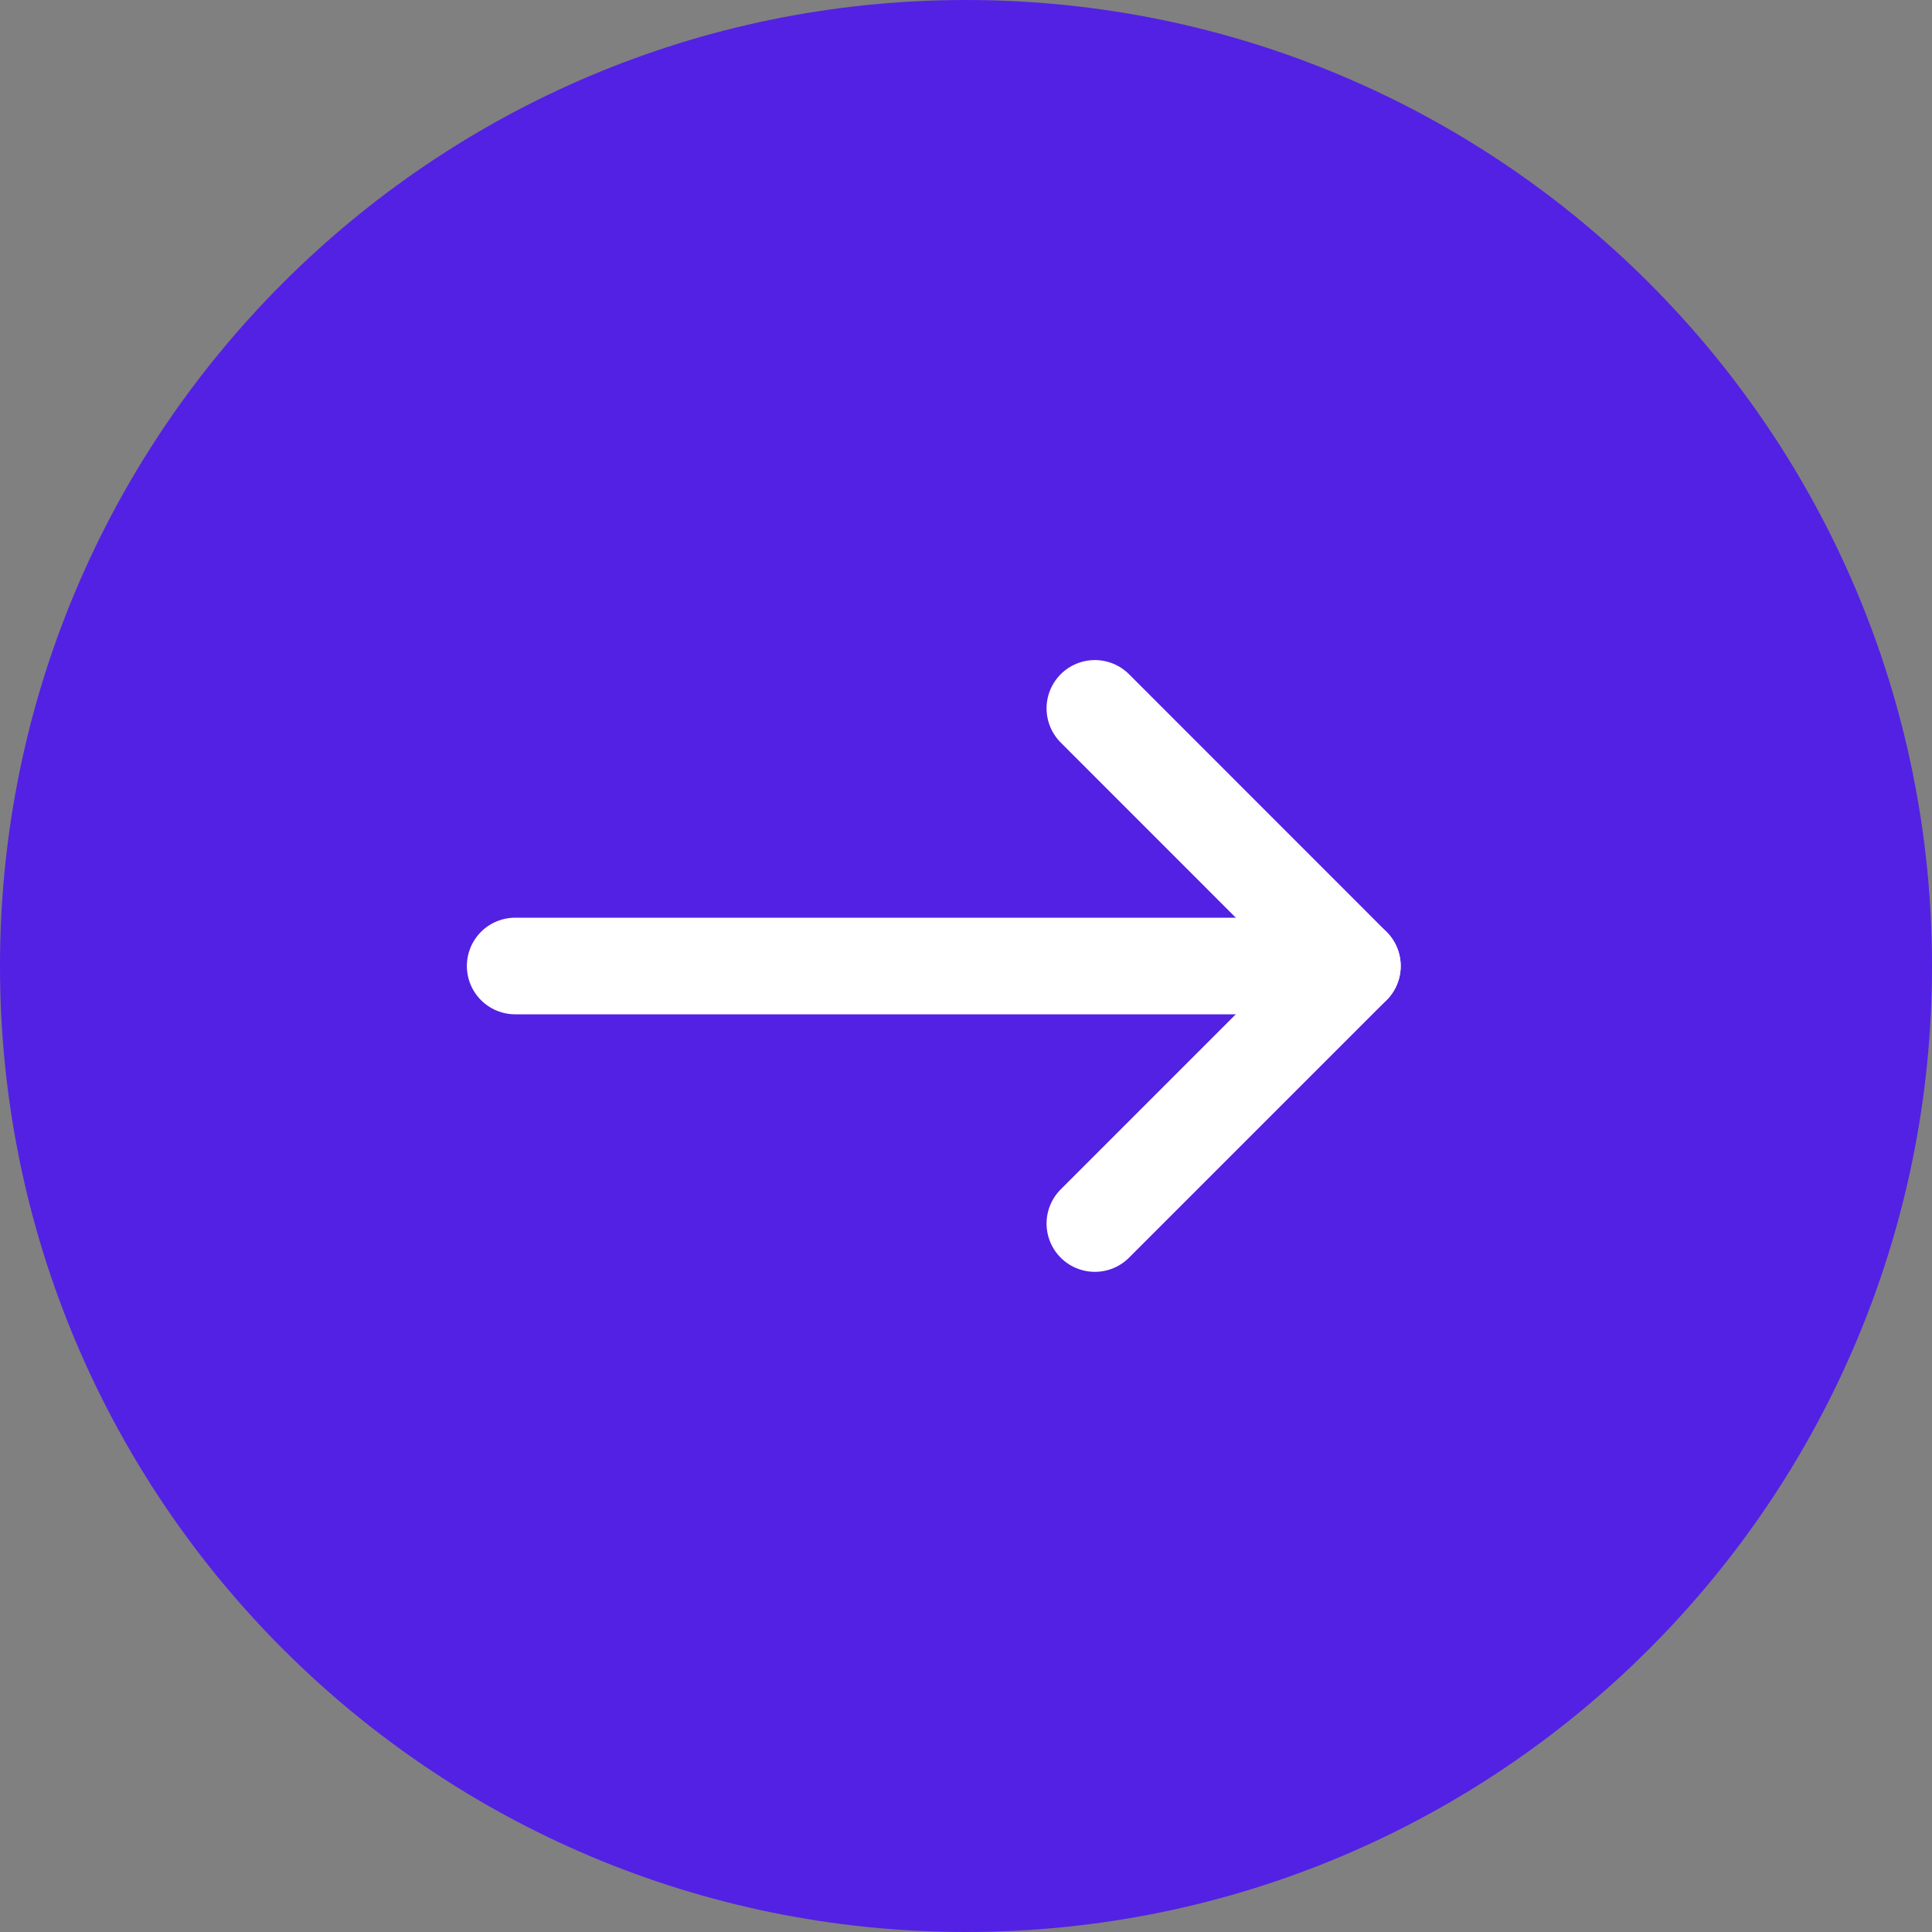
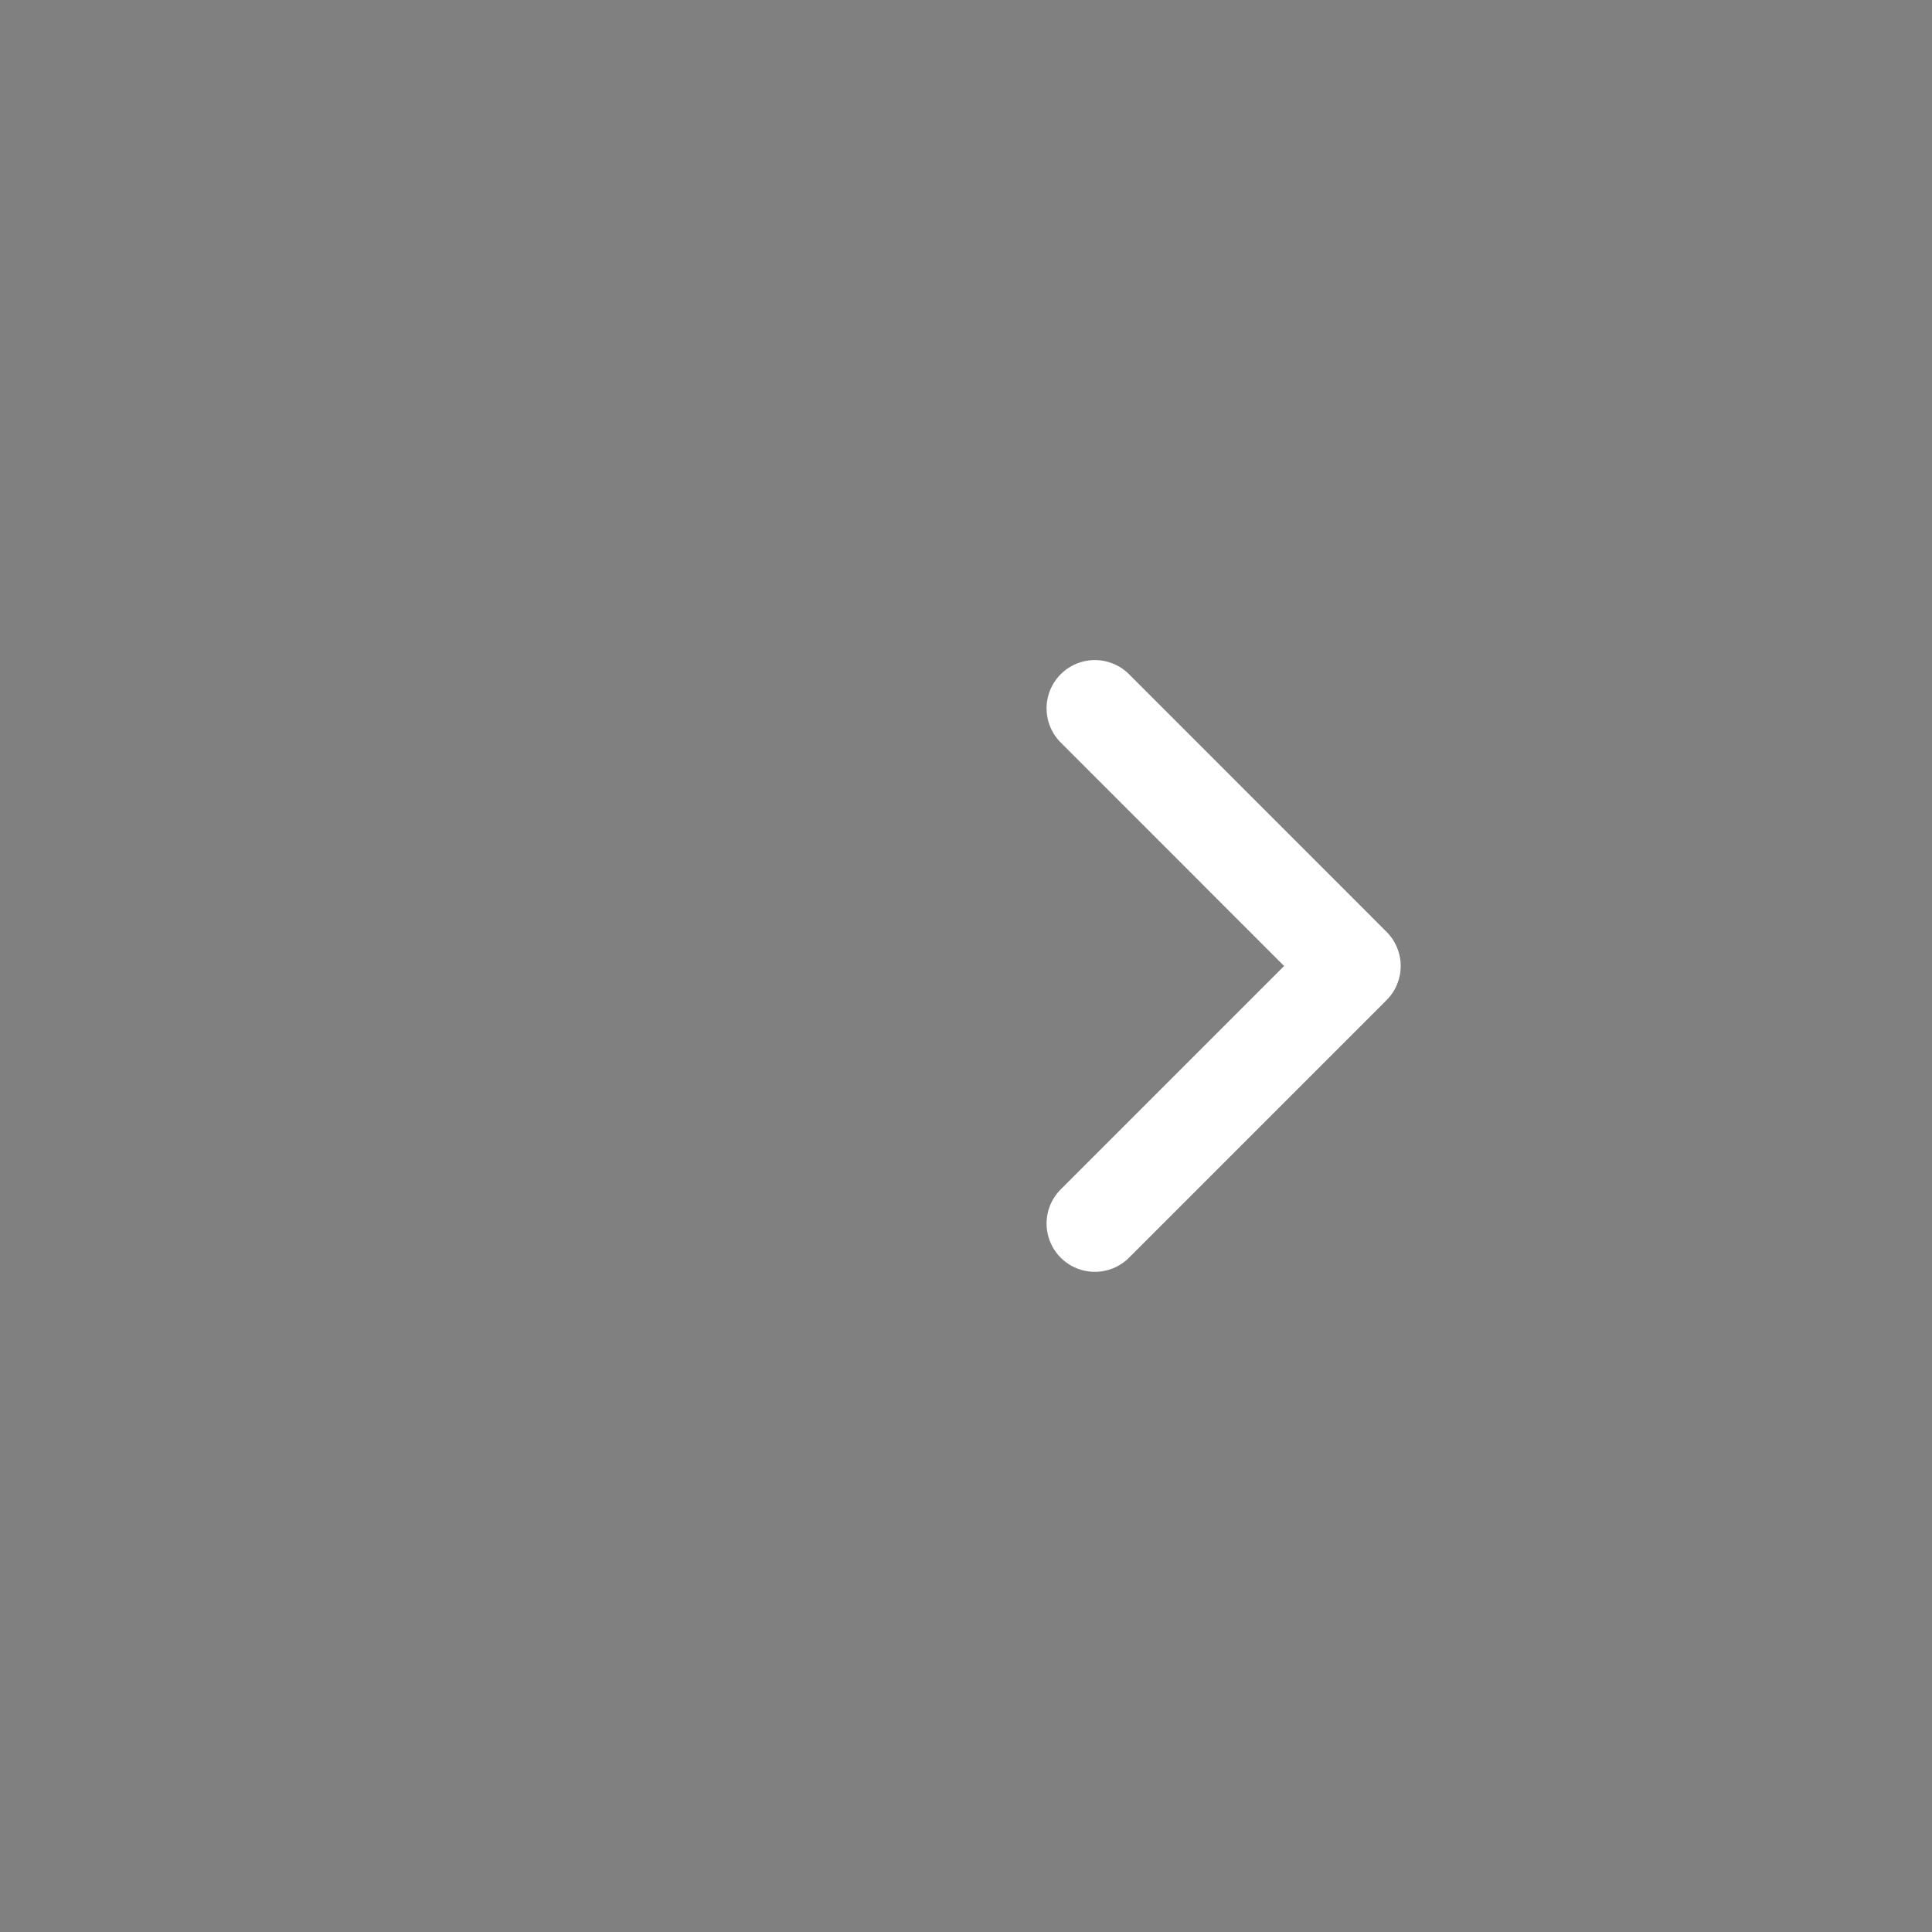
<svg xmlns="http://www.w3.org/2000/svg" width="20" height="20" viewBox="0 0 20 20" fill="none">
  <rect x="0" y="0" width="20" height="20" fill="#808080" stroke="none" />
-   <path fill-rule="evenodd" clip-rule="evenodd" d="M10 20C15.523 20 20 15.523 20 10C20 4.477 15.523 0 10 0C4.477 0 0 4.477 0 10C0 15.523 4.477 20 10 20Z" fill="#5321E4" />
-   <path d="M5.333 10H14" stroke="white" stroke-linecap="round" stroke-linejoin="round" />
  <path d="M11.334 7.333L14 10L11.334 12.666" stroke="white" stroke-linecap="round" stroke-linejoin="round" />
</svg>